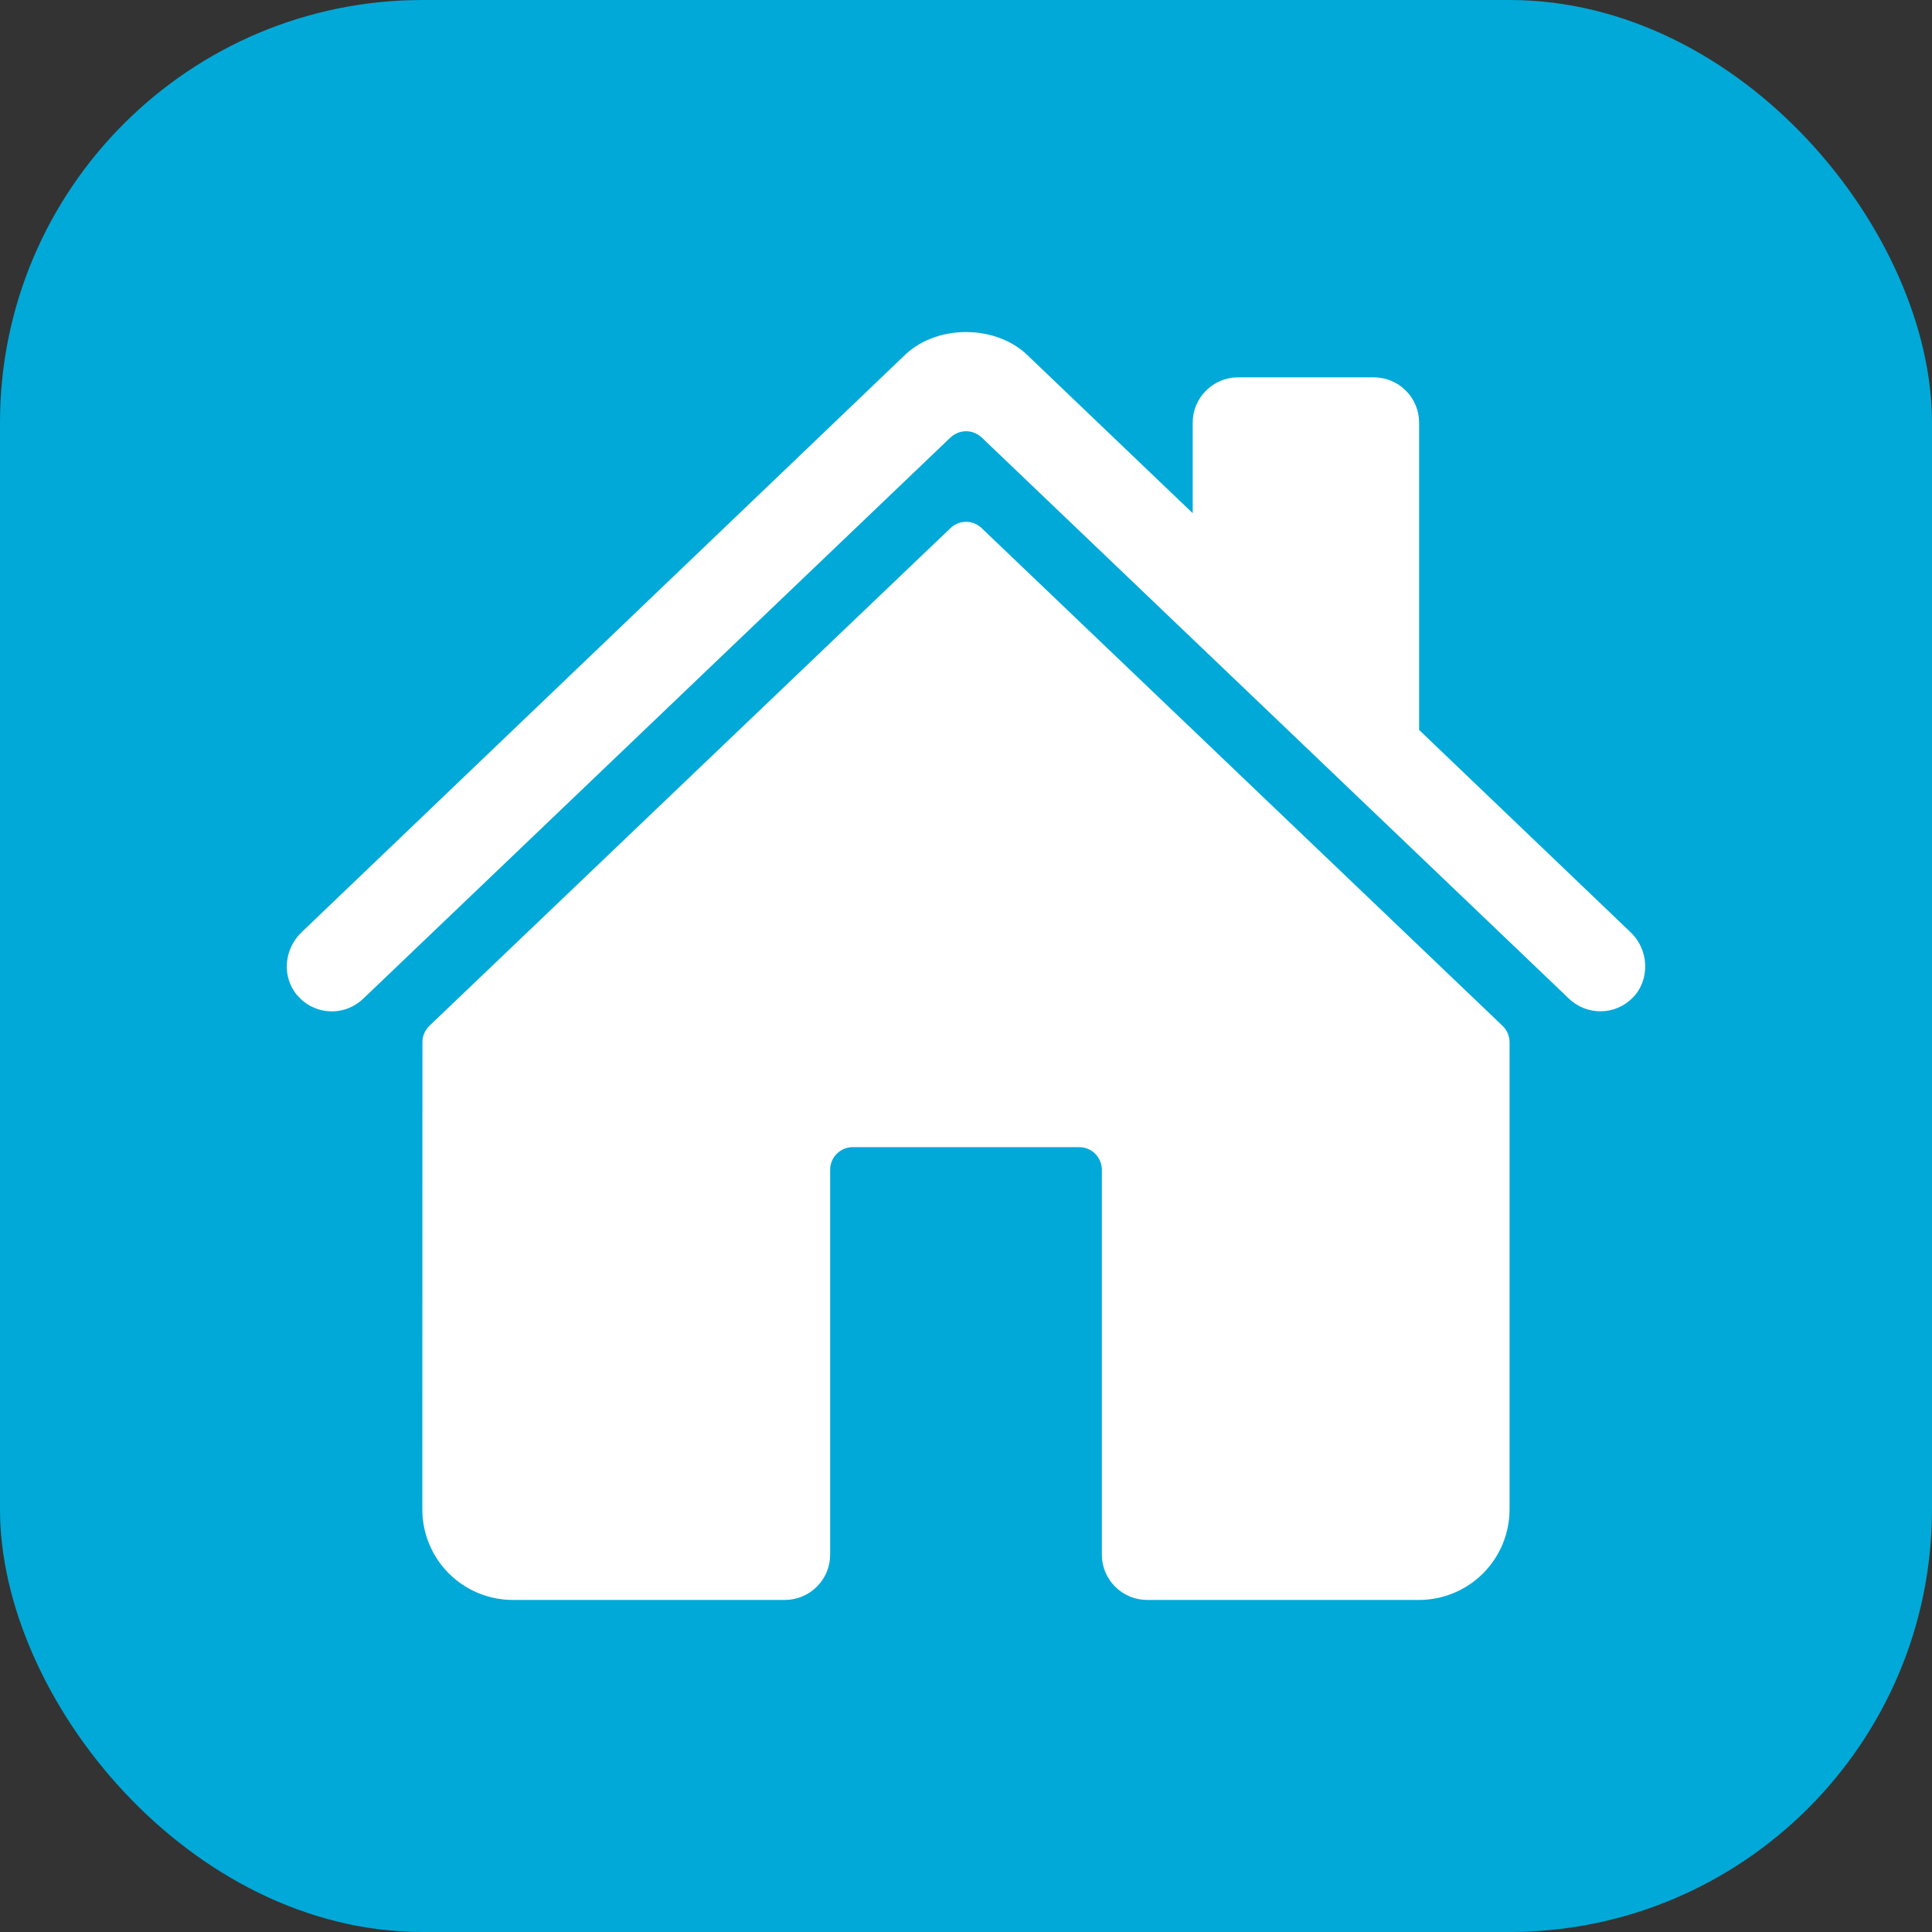
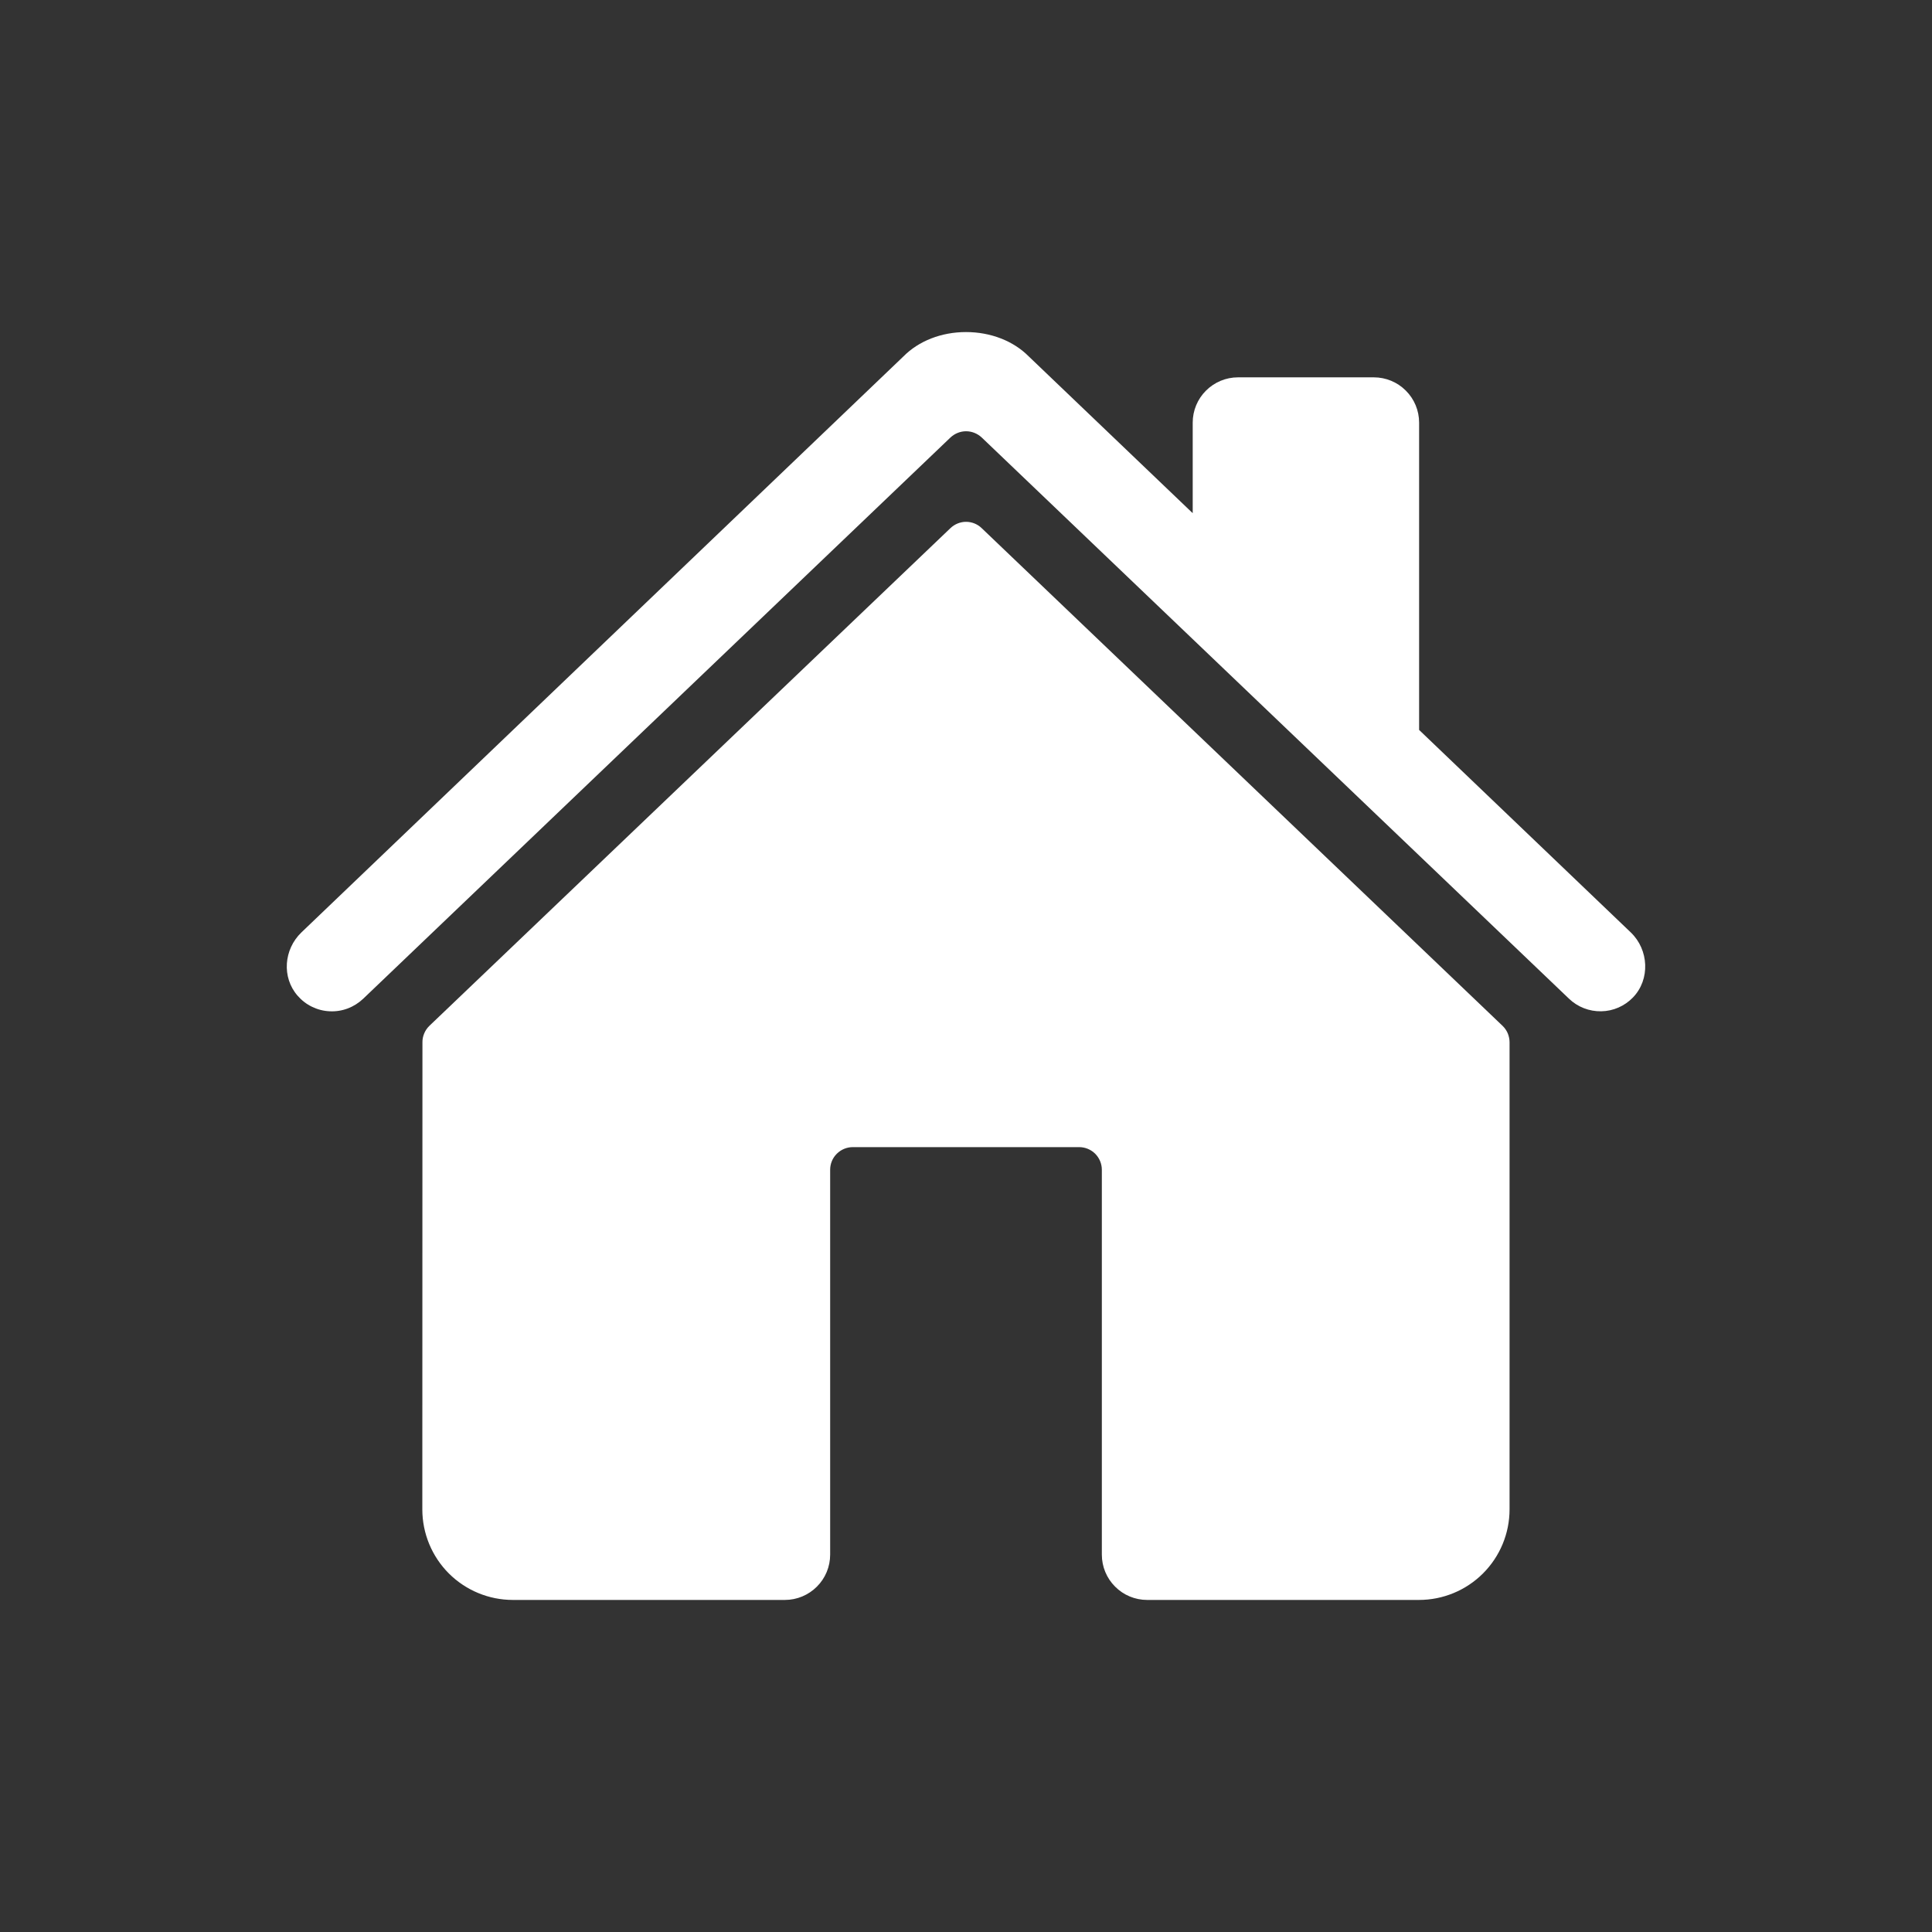
<svg xmlns="http://www.w3.org/2000/svg" width="32" height="32" viewBox="0 0 32 32" fill="none">
  <rect x="0" y="0" width="32" height="32" fill="#333333" stroke="none" />
-   <rect width="32" height="32" rx="7" fill="#00A9D8" />
  <path d="M16.26 8.748C16.191 8.681 16.098 8.643 16.001 8.643C15.905 8.643 15.812 8.681 15.742 8.748L7.112 16.991C7.076 17.026 7.046 17.069 7.027 17.115C7.007 17.162 6.996 17.212 6.997 17.263L6.995 25C6.995 25.398 7.153 25.779 7.434 26.061C7.716 26.342 8.097 26.5 8.495 26.5H13C13.199 26.5 13.389 26.421 13.53 26.28C13.671 26.14 13.75 25.949 13.75 25.75V19.375C13.75 19.276 13.789 19.18 13.86 19.11C13.93 19.04 14.025 19 14.125 19H17.875C17.974 19 18.07 19.04 18.14 19.11C18.21 19.18 18.25 19.276 18.25 19.375V25.75C18.25 25.949 18.329 26.14 18.47 26.28C18.61 26.421 18.801 26.5 19 26.5H23.503C23.9 26.5 24.282 26.342 24.563 26.061C24.845 25.779 25.003 25.398 25.003 25V17.263C25.003 17.212 24.992 17.162 24.973 17.115C24.953 17.069 24.924 17.026 24.887 16.991L16.26 8.748Z" fill="white" />
  <path d="M27.011 15.444L23.505 12.09V7C23.505 6.801 23.426 6.61 23.285 6.47C23.145 6.329 22.954 6.25 22.755 6.25H20.505C20.306 6.25 20.116 6.329 19.975 6.47C19.834 6.61 19.755 6.801 19.755 7V8.5L17.04 5.904C16.786 5.647 16.408 5.5 16 5.5C15.593 5.5 15.216 5.647 14.962 5.905L4.992 15.444C4.7 15.725 4.664 16.188 4.929 16.492C4.996 16.569 5.077 16.632 5.169 16.676C5.26 16.72 5.36 16.746 5.462 16.75C5.563 16.755 5.665 16.739 5.76 16.703C5.855 16.667 5.942 16.612 6.016 16.542L15.742 7.247C15.812 7.181 15.905 7.143 16.001 7.143C16.098 7.143 16.191 7.181 16.261 7.247L25.988 16.542C26.131 16.679 26.323 16.754 26.522 16.75C26.72 16.747 26.909 16.664 27.047 16.521C27.335 16.223 27.311 15.731 27.011 15.444Z" fill="white" />
</svg>